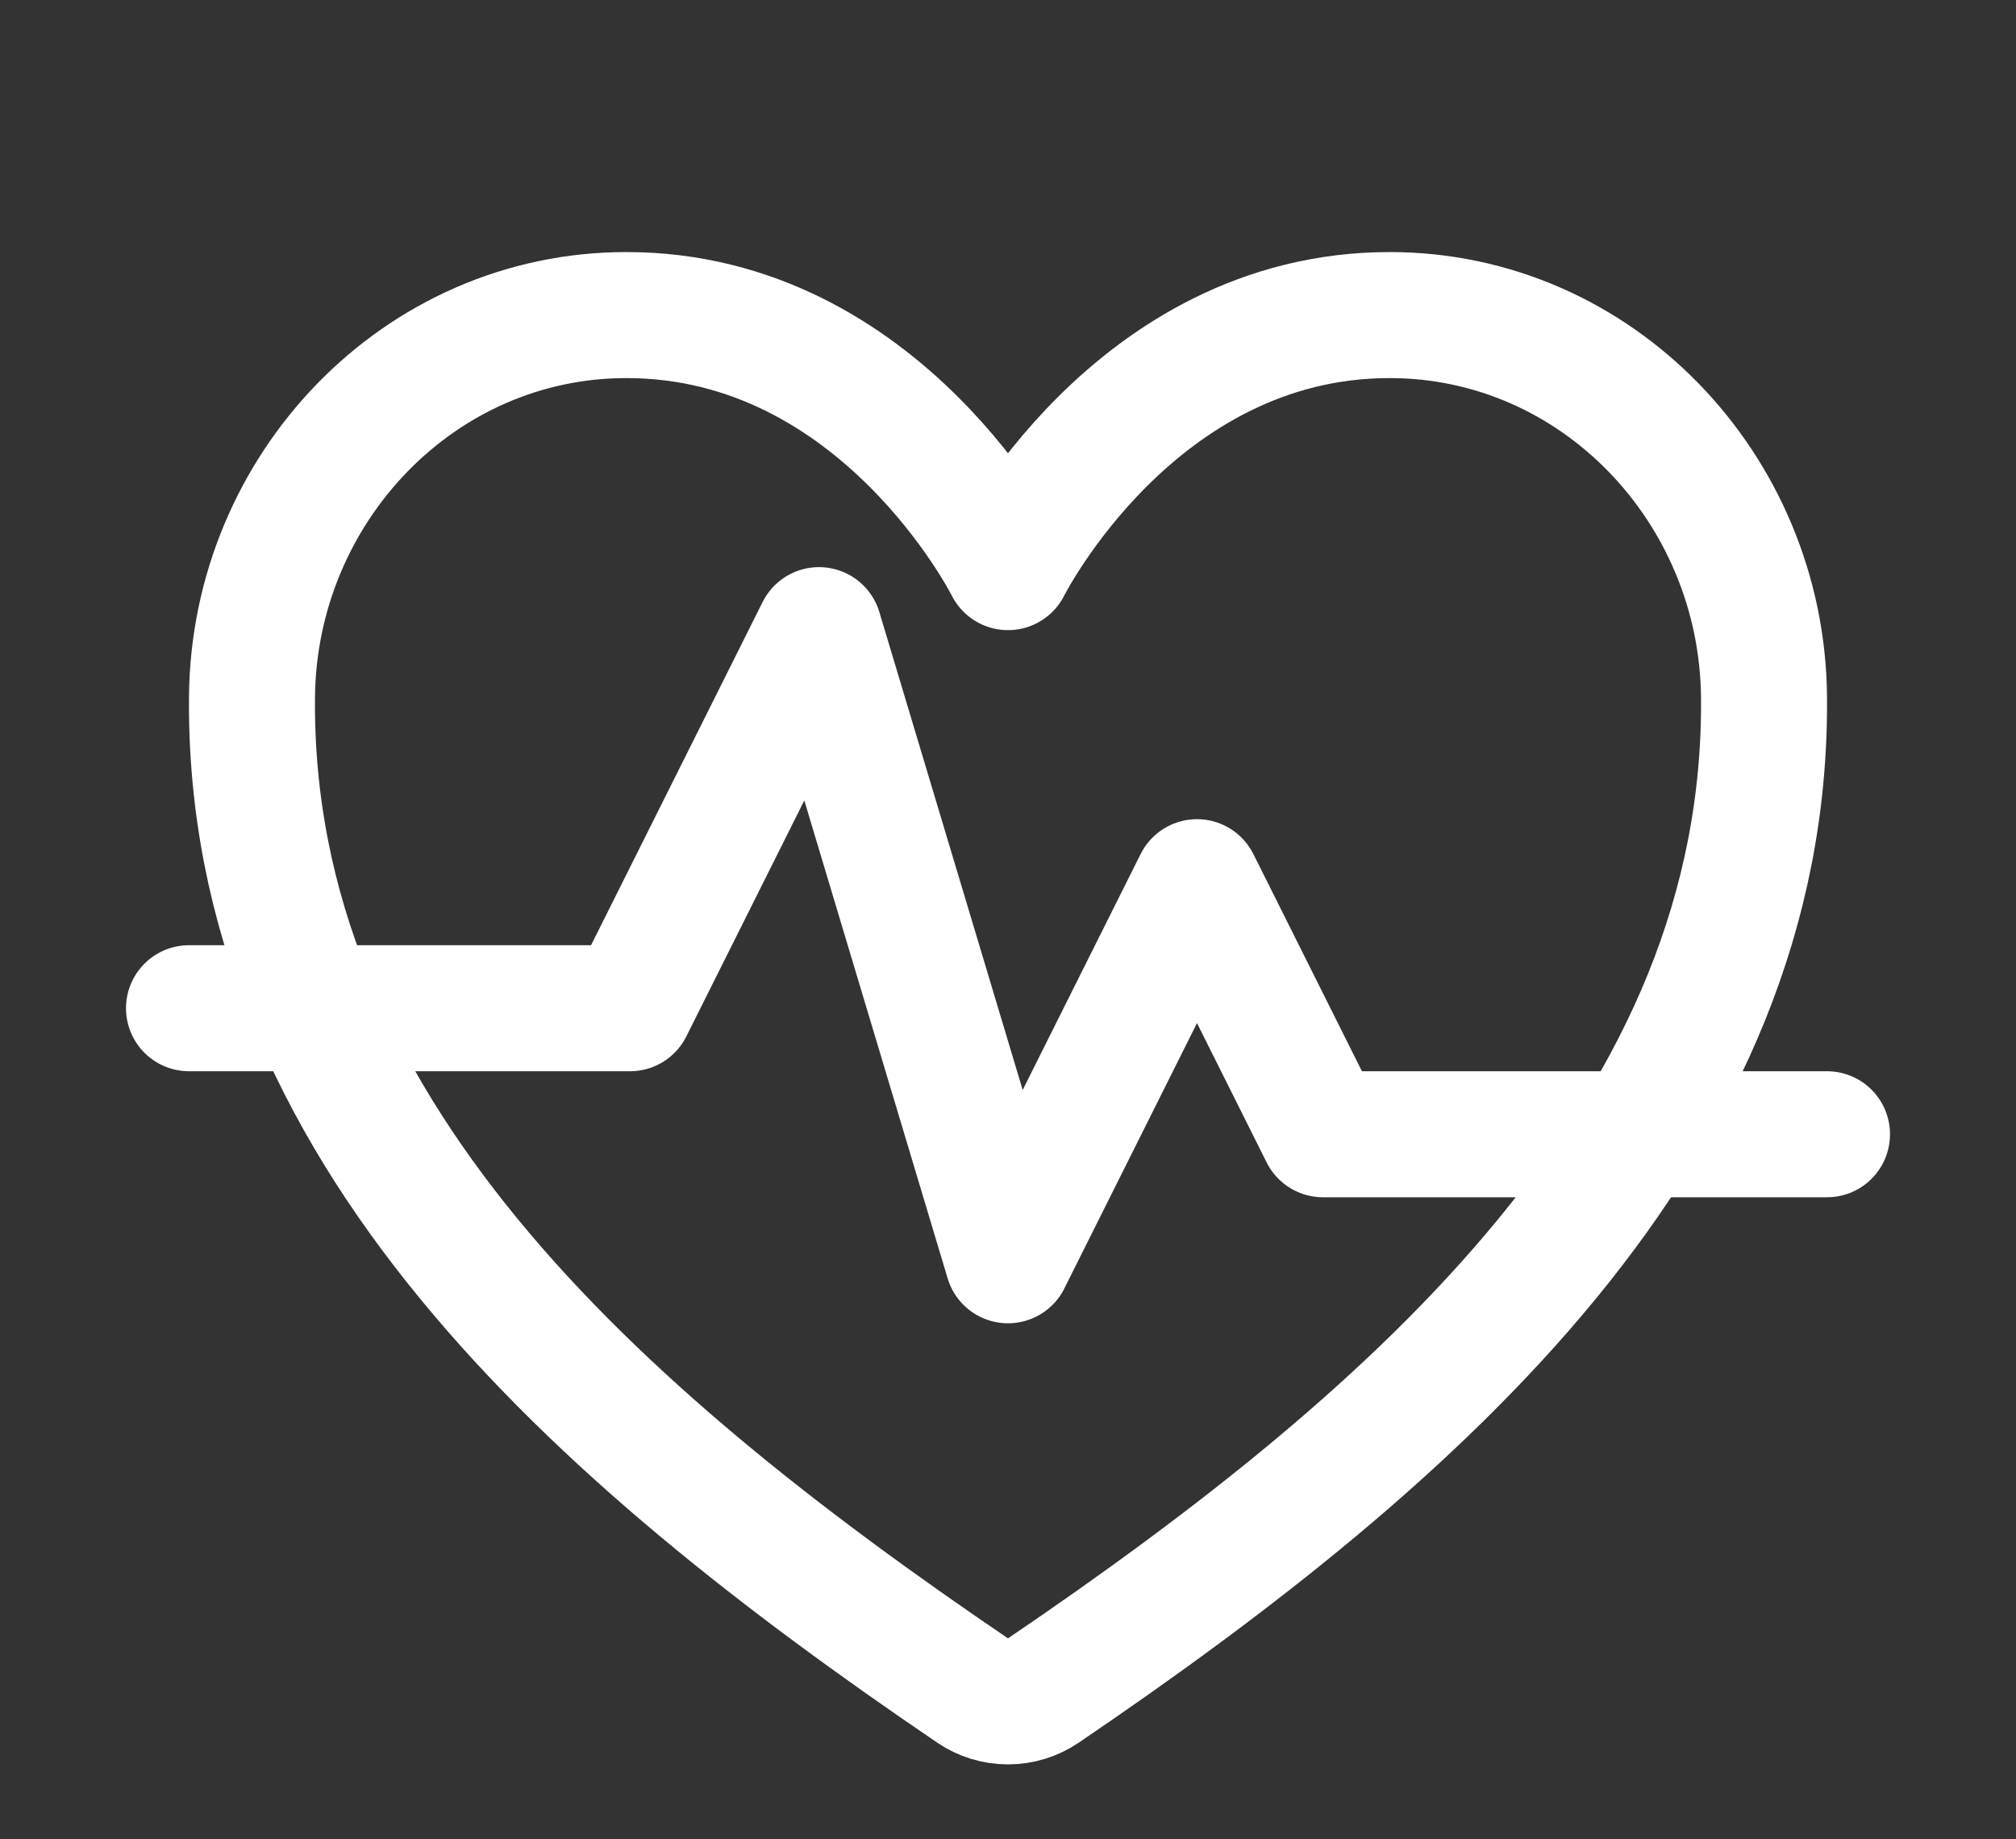
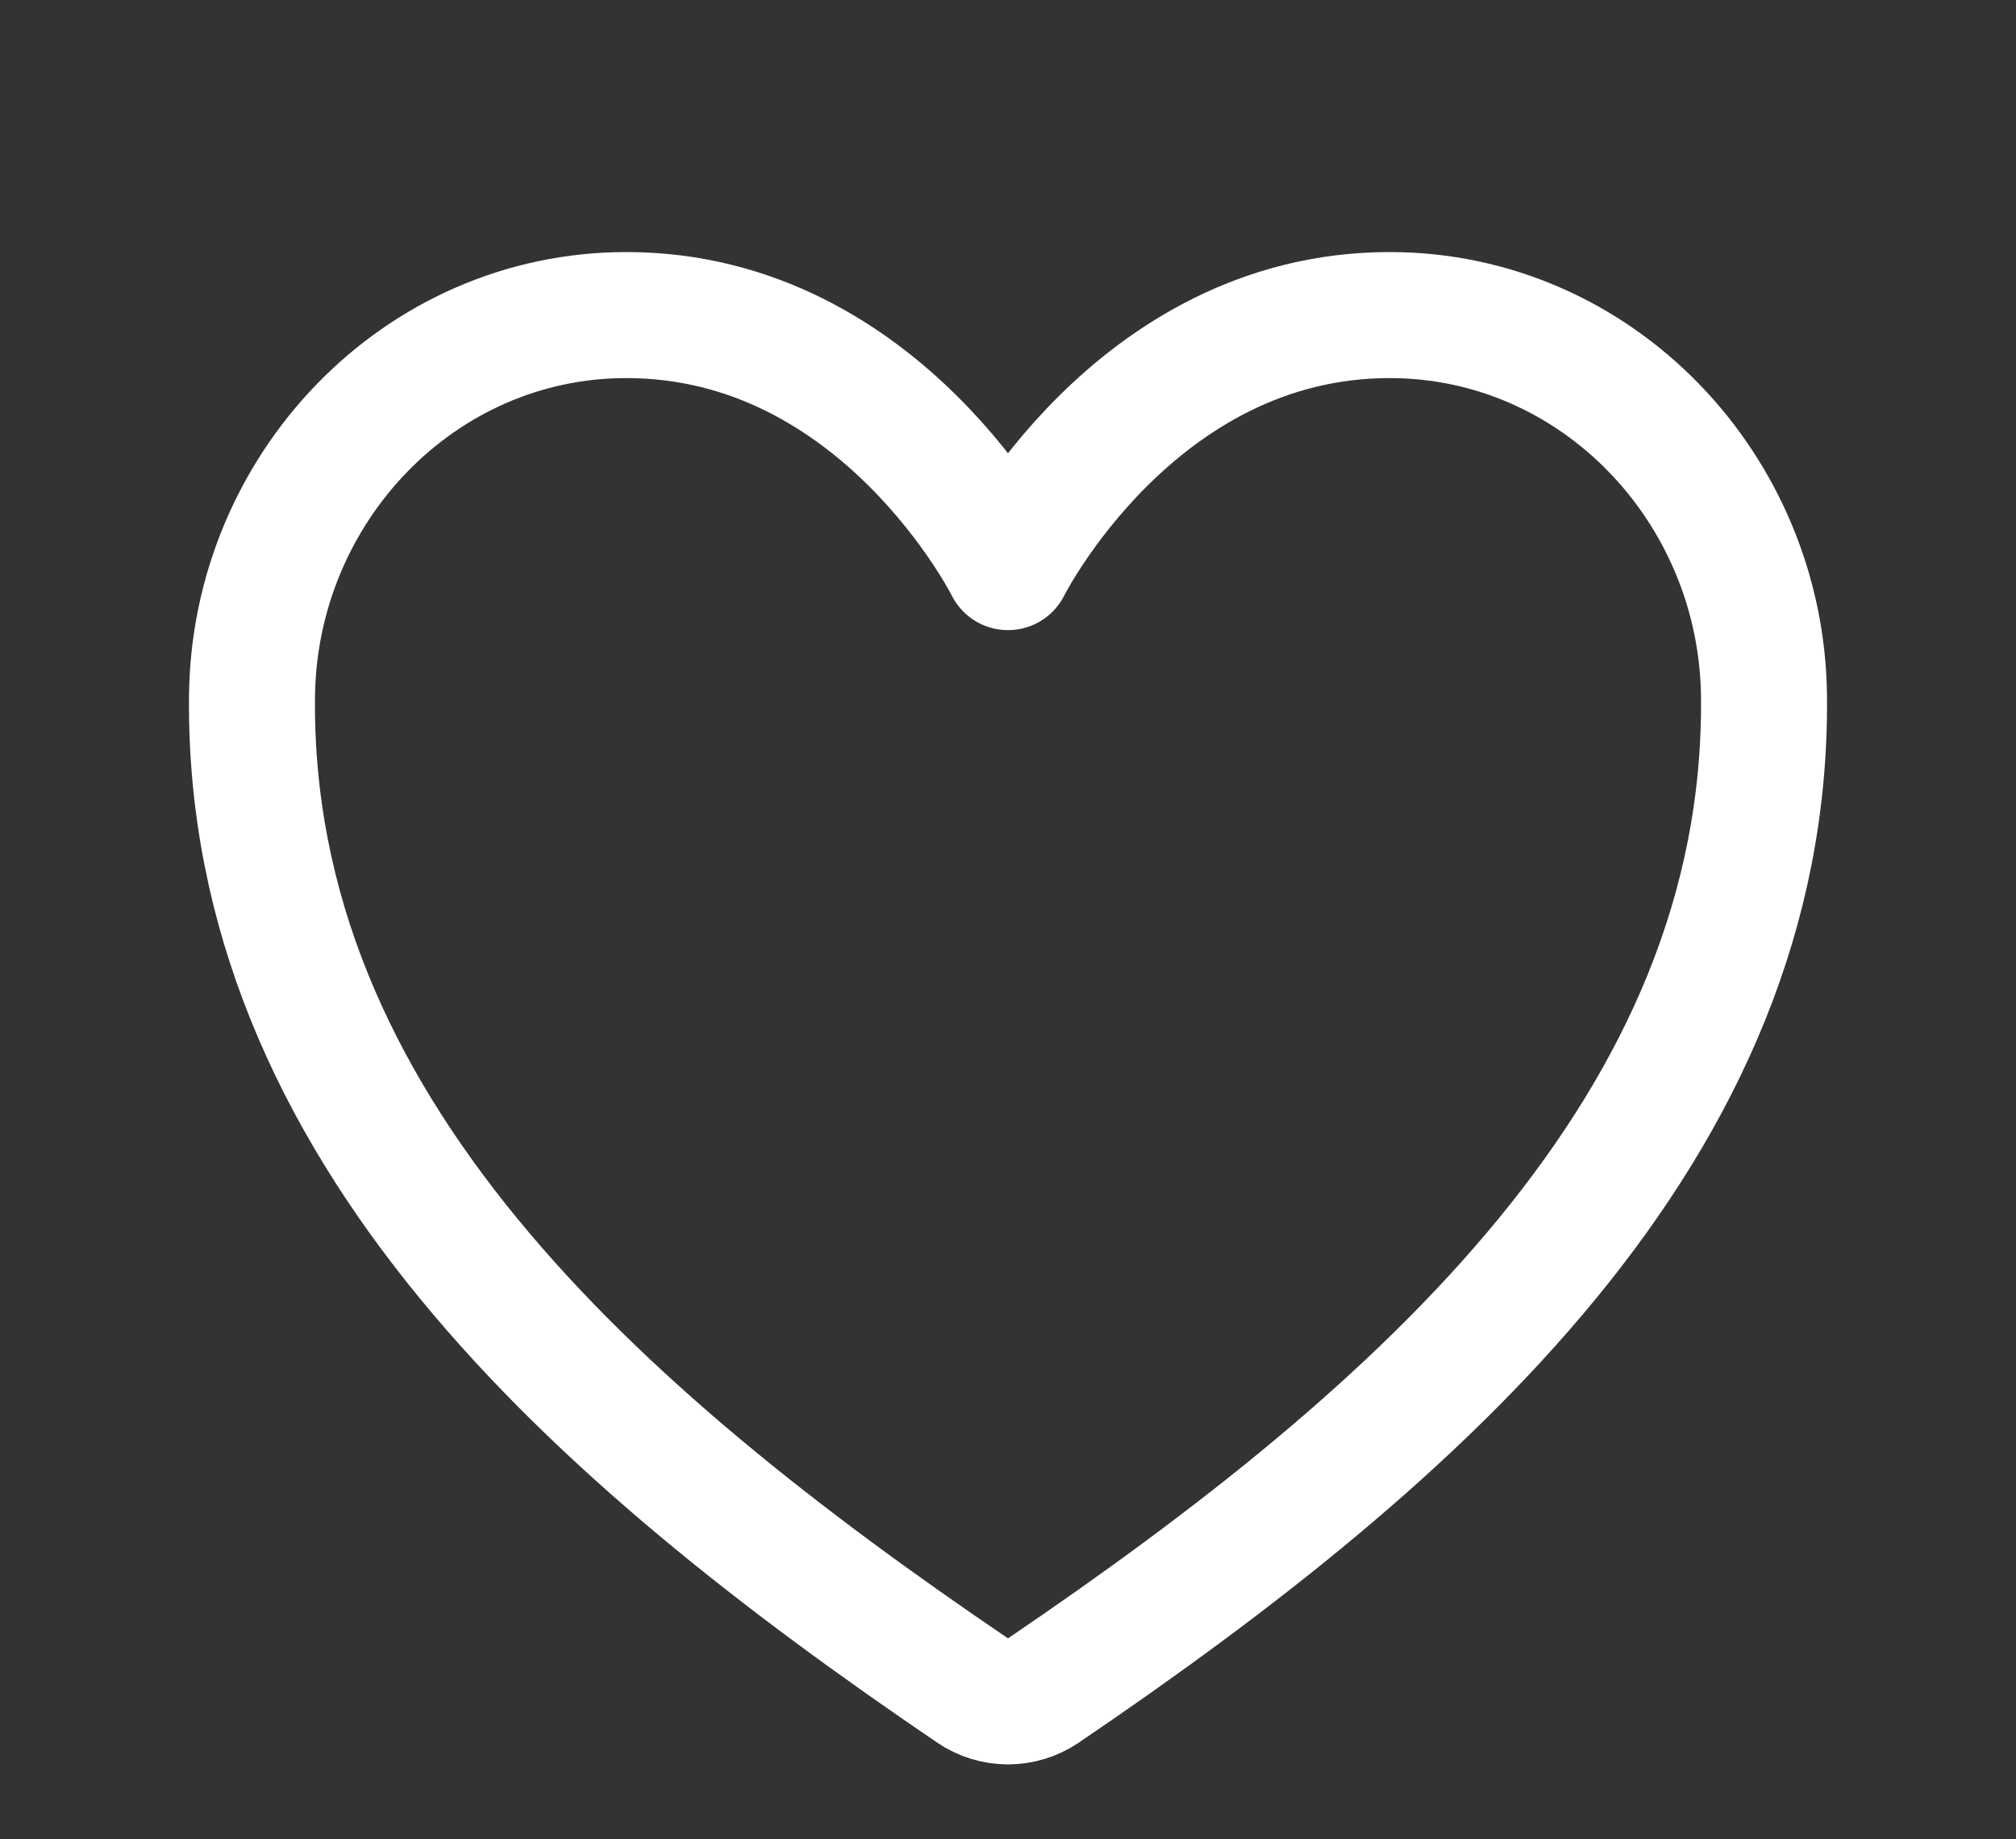
<svg xmlns="http://www.w3.org/2000/svg" width="512" height="467" viewBox="0 0 512 467" fill="none">
  <rect x="0" y="0" width="512" height="467" fill="#333333" stroke="none" />
  <path d="M352.92 80C288 80 256 144 256 144C256 144 224 80 159.08 80C106.32 80 64.54 124.14 64 176.81C62.9 286.14 150.73 363.89 247 429.23C249.654 431.036 252.79 432.001 256 432.001C259.21 432.001 262.346 431.036 265 429.23C361.26 363.89 449.09 286.14 448 176.81C447.46 124.14 405.68 80 352.92 80Z" stroke="white" stroke-width="32" stroke-linecap="round" stroke-linejoin="round" />
-   <path d="M48 256H160L208 160L256 320L304 224L336 288H464" stroke="white" stroke-width="32" stroke-linecap="round" stroke-linejoin="round" />
</svg>